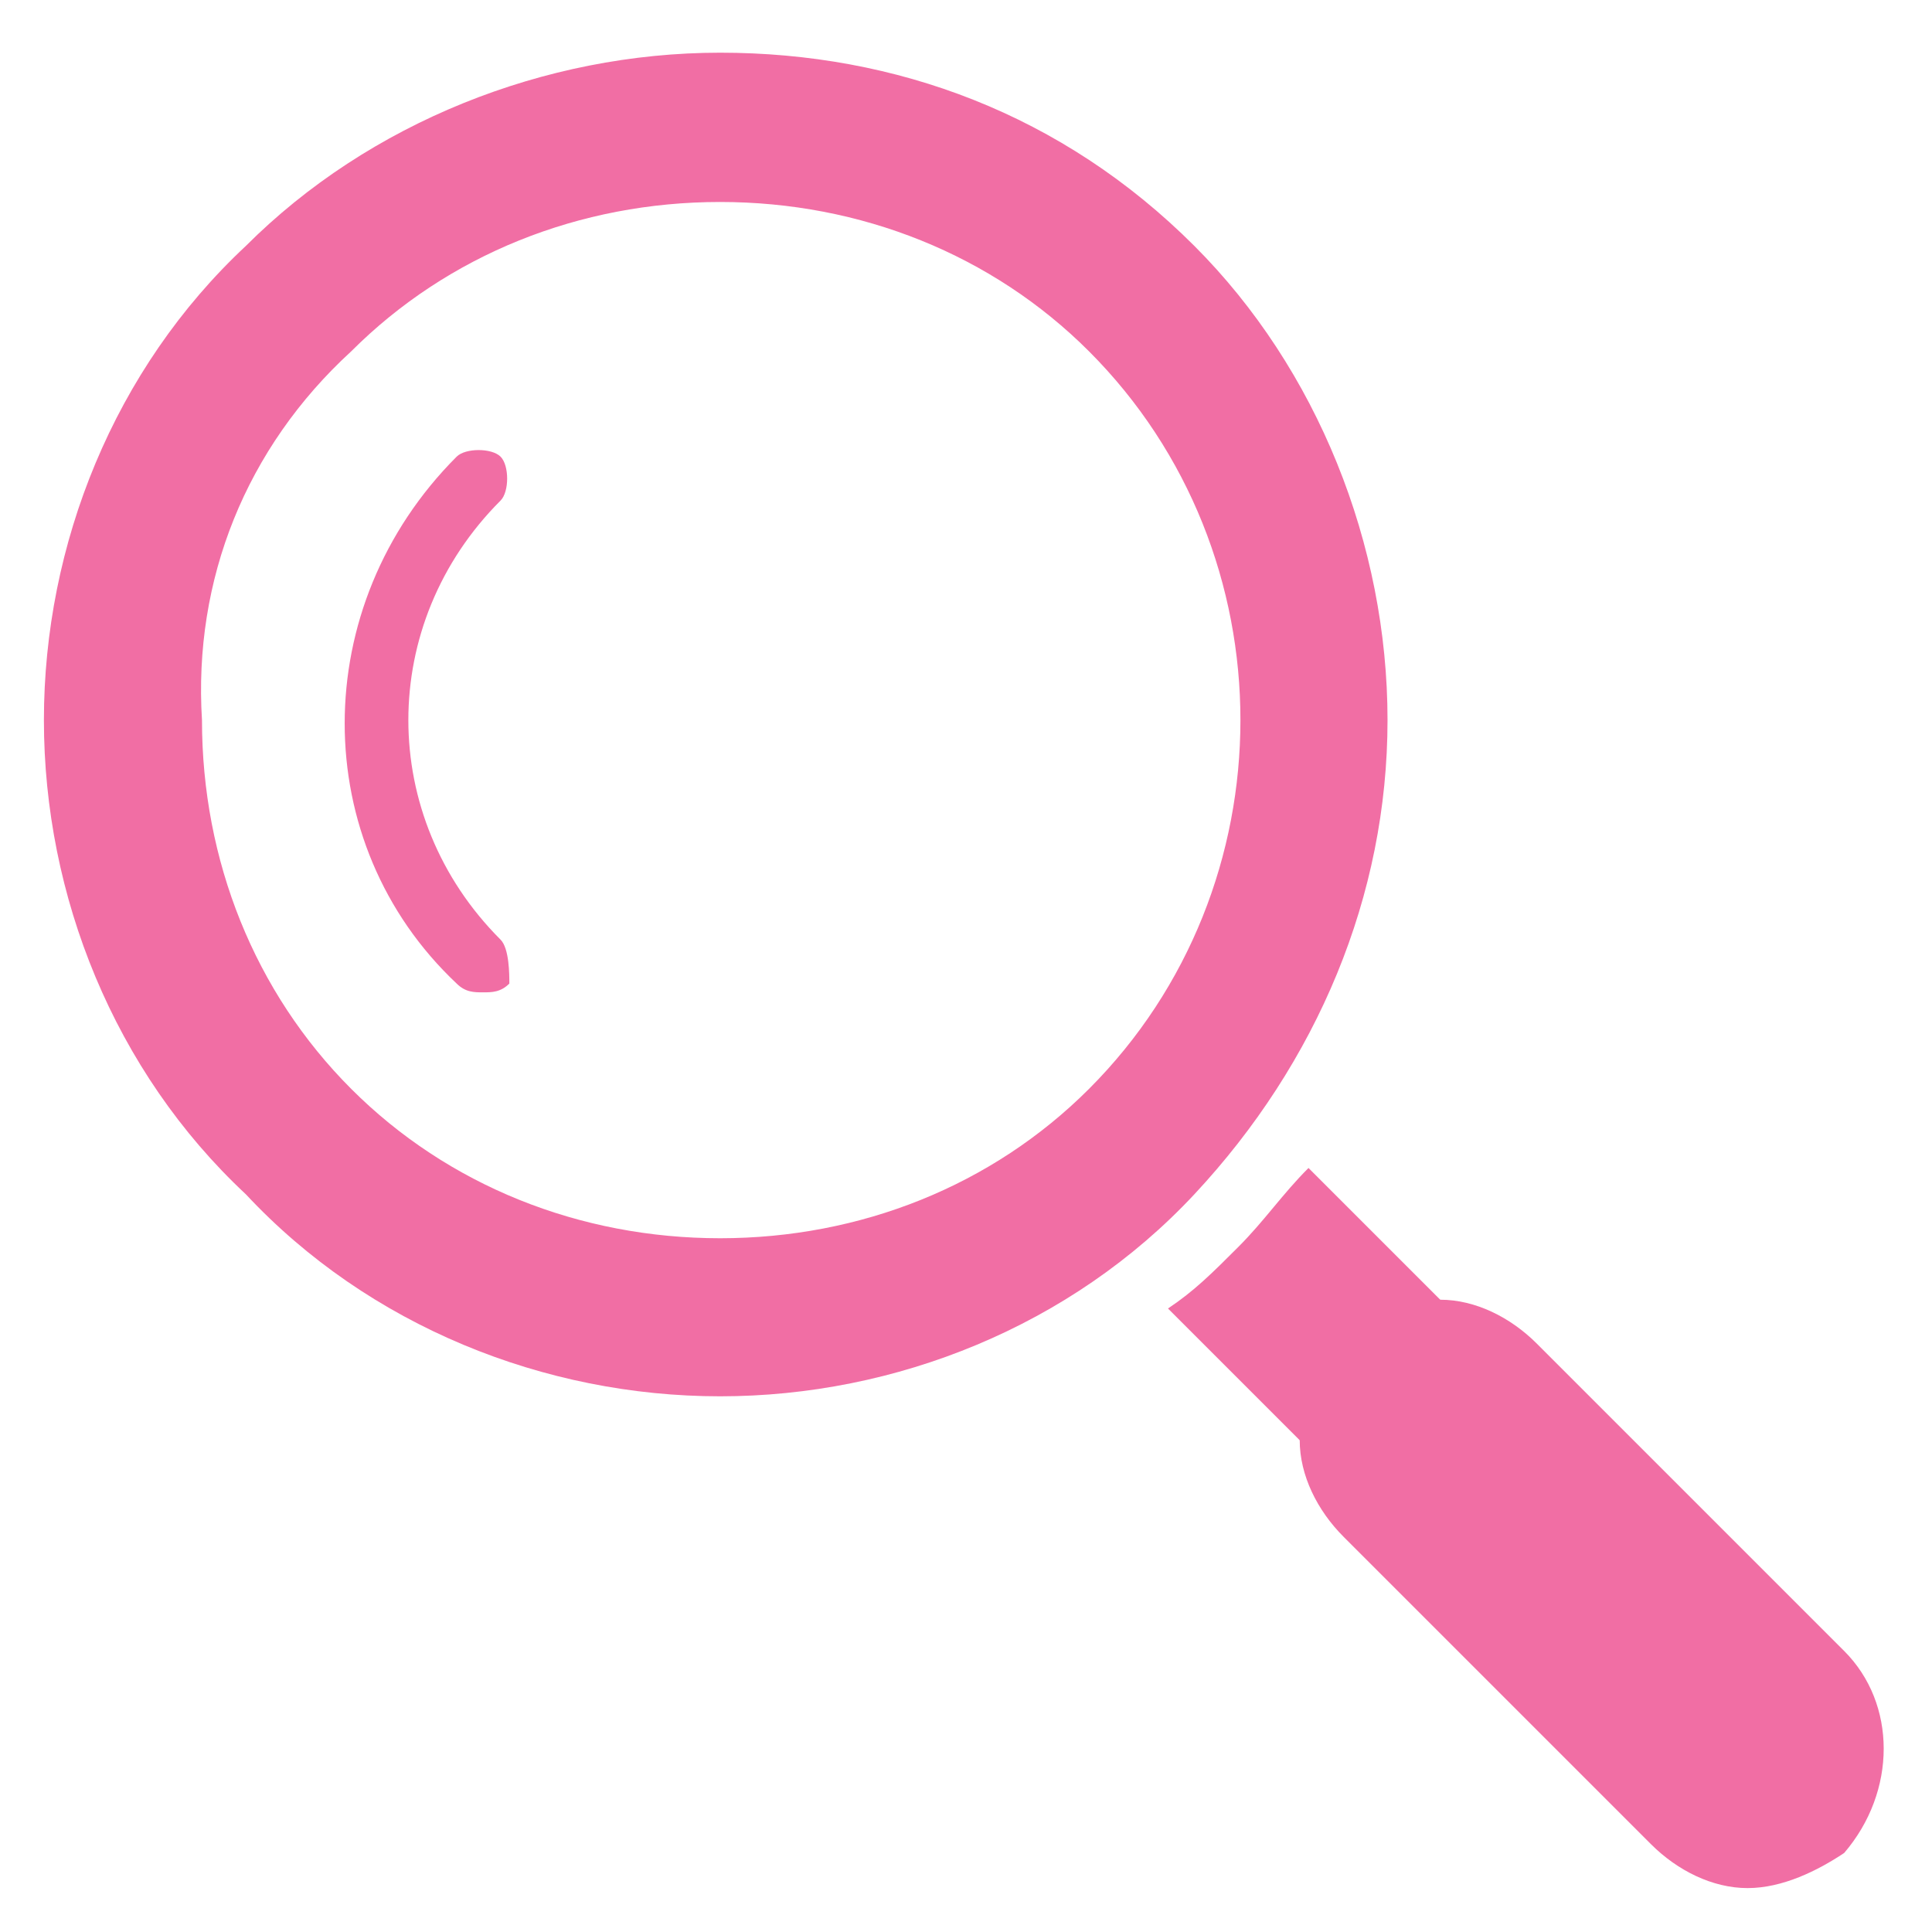
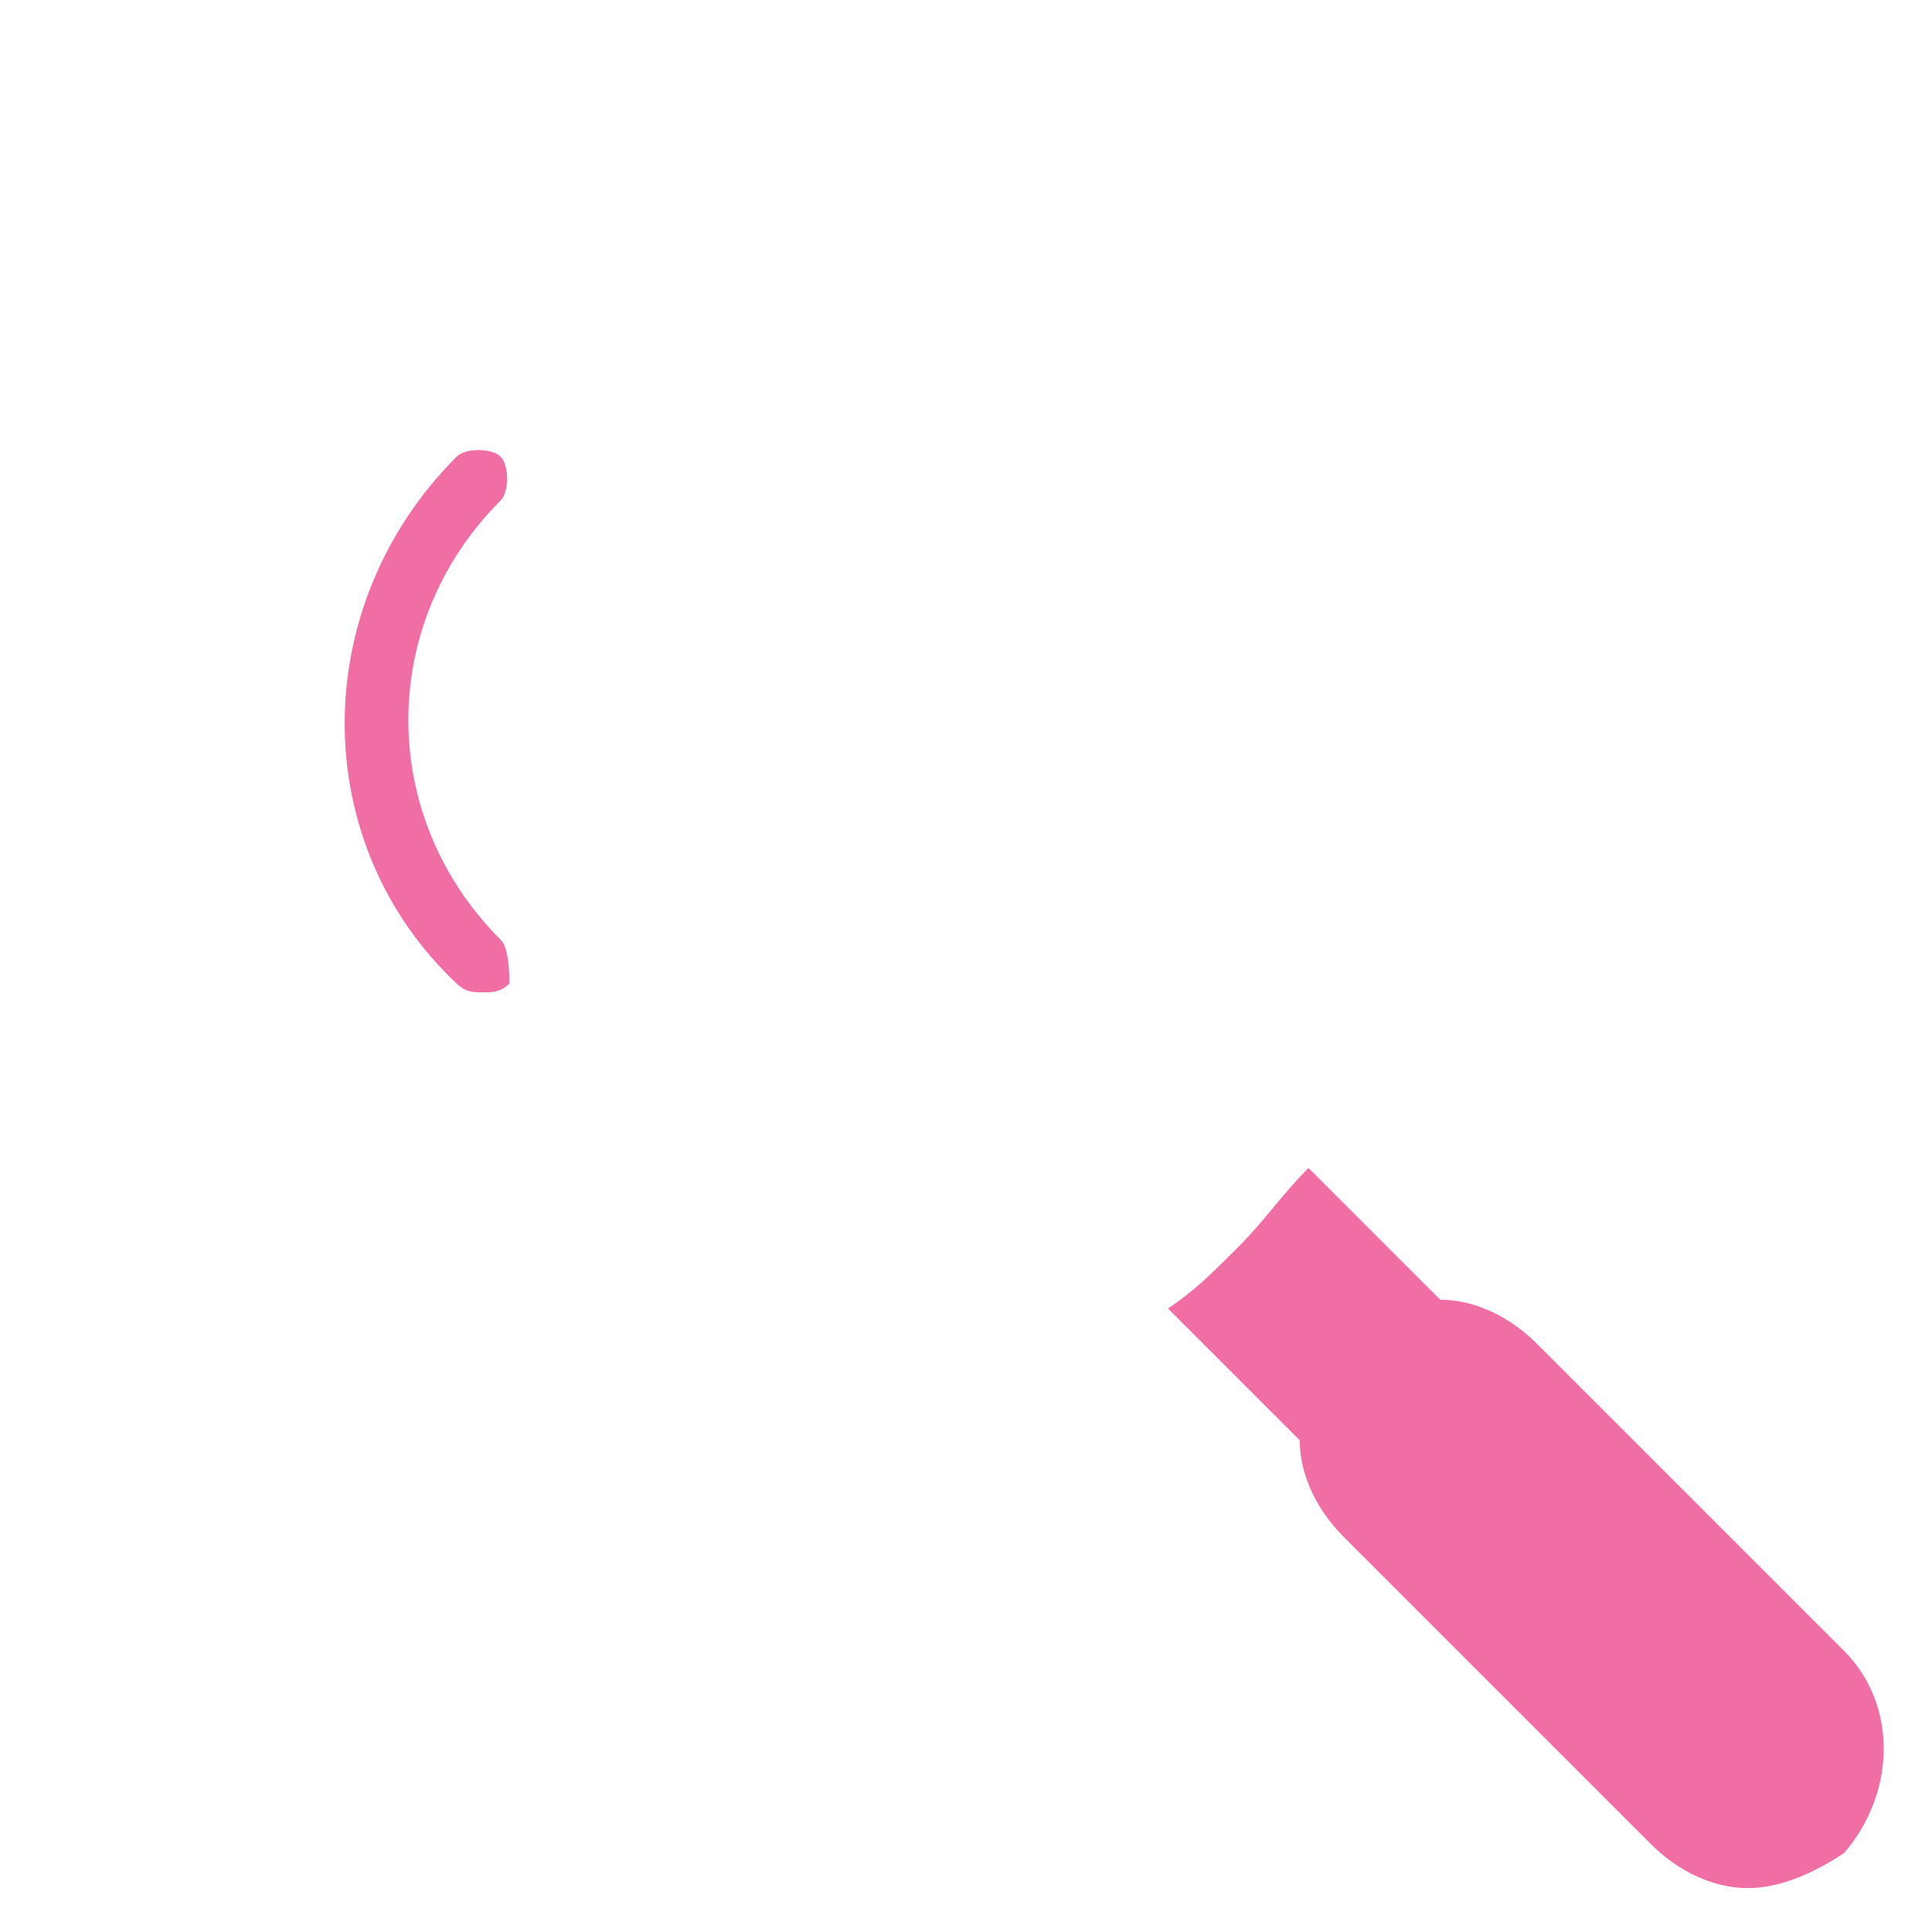
<svg xmlns="http://www.w3.org/2000/svg" version="1.1" id="Layer_1" x="0px" y="0px" width="22px" height="22px" viewBox="0 0 22 22" style="enable-background:new 0 0 22 22;" xml:space="preserve">
  <style type="text/css">
	.Drop_x0020_Shadow{fill:none;}
	.Outer_x0020_Glow_x0020_5_x0020_pt{fill:none;}
	.Jive_GS{fill:#A6D0E4;}
	.st0{fill:#F16EA4;}
</style>
  <g id="Layer_x0020_1">
-     <path class="st0" d="M13.6,2.8c-1.5-1.5-3.4-2.2-5.4-2.2s-4,0.8-5.4,2.2C1.3,4.2,0.5,6.2,0.5,8.2c0,2,0.8,4,2.3,5.4   c1.4,1.5,3.4,2.3,5.4,2.3s4-0.8,5.4-2.3c1.4-1.5,2.2-3.4,2.2-5.4C15.8,6.2,15,4.2,13.6,2.8z M12.4,12.4c-1.1,1.1-2.6,1.7-4.2,1.7   S5.1,13.5,4,12.4c-1.1-1.1-1.7-2.6-1.7-4.2C2.2,6.6,2.8,5.1,4,4c1.1-1.1,2.6-1.7,4.2-1.7s3.1,0.6,4.2,1.7   C14.7,6.3,14.7,10.1,12.4,12.4z" />
    <path id="XMLID_3_" class="st0" d="M15.2,16.6c-0.1,0-0.2,0-0.3-0.1l-1.6-1.6c0.3-0.2,0.5-0.4,0.8-0.7c0.3-0.3,0.5-0.6,0.8-0.9   l1.7,1.7c0.1,0.1,0.1,0.4,0,0.5c-0.1,0.1-0.2,0.1-0.3,0.1c-0.1,0-0.2,0-0.2-0.1l-0.5,0.6c0.1,0.1,0,0.3-0.1,0.4   C15.4,16.6,15.3,16.6,15.2,16.6z" />
    <path id="XMLID_2_" class="st0" d="M19.9,21.5c-0.4,0-0.8-0.2-1.1-0.5l-3.5-3.5c-0.3-0.3-0.5-0.7-0.5-1.1c0-0.4,0.2-0.8,0.5-1.1   c0.3-0.3,0.7-0.5,1.1-0.5s0.8,0.2,1.1,0.5l3.5,3.5c0.6,0.6,0.6,1.6,0,2.3C20.7,21.3,20.3,21.5,19.9,21.5z" />
    <path id="XMLID_1_" class="st0" d="M5.7,10.7c-1.4-1.4-1.4-3.6,0-5c0.1-0.1,0.1-0.4,0-0.5c-0.1-0.1-0.4-0.1-0.5,0   c-1.7,1.7-1.7,4.4,0,6c0.1,0.1,0.2,0.1,0.3,0.1c0.1,0,0.2,0,0.3-0.1C5.8,11.1,5.8,10.8,5.7,10.7z" />
  </g>
</svg>